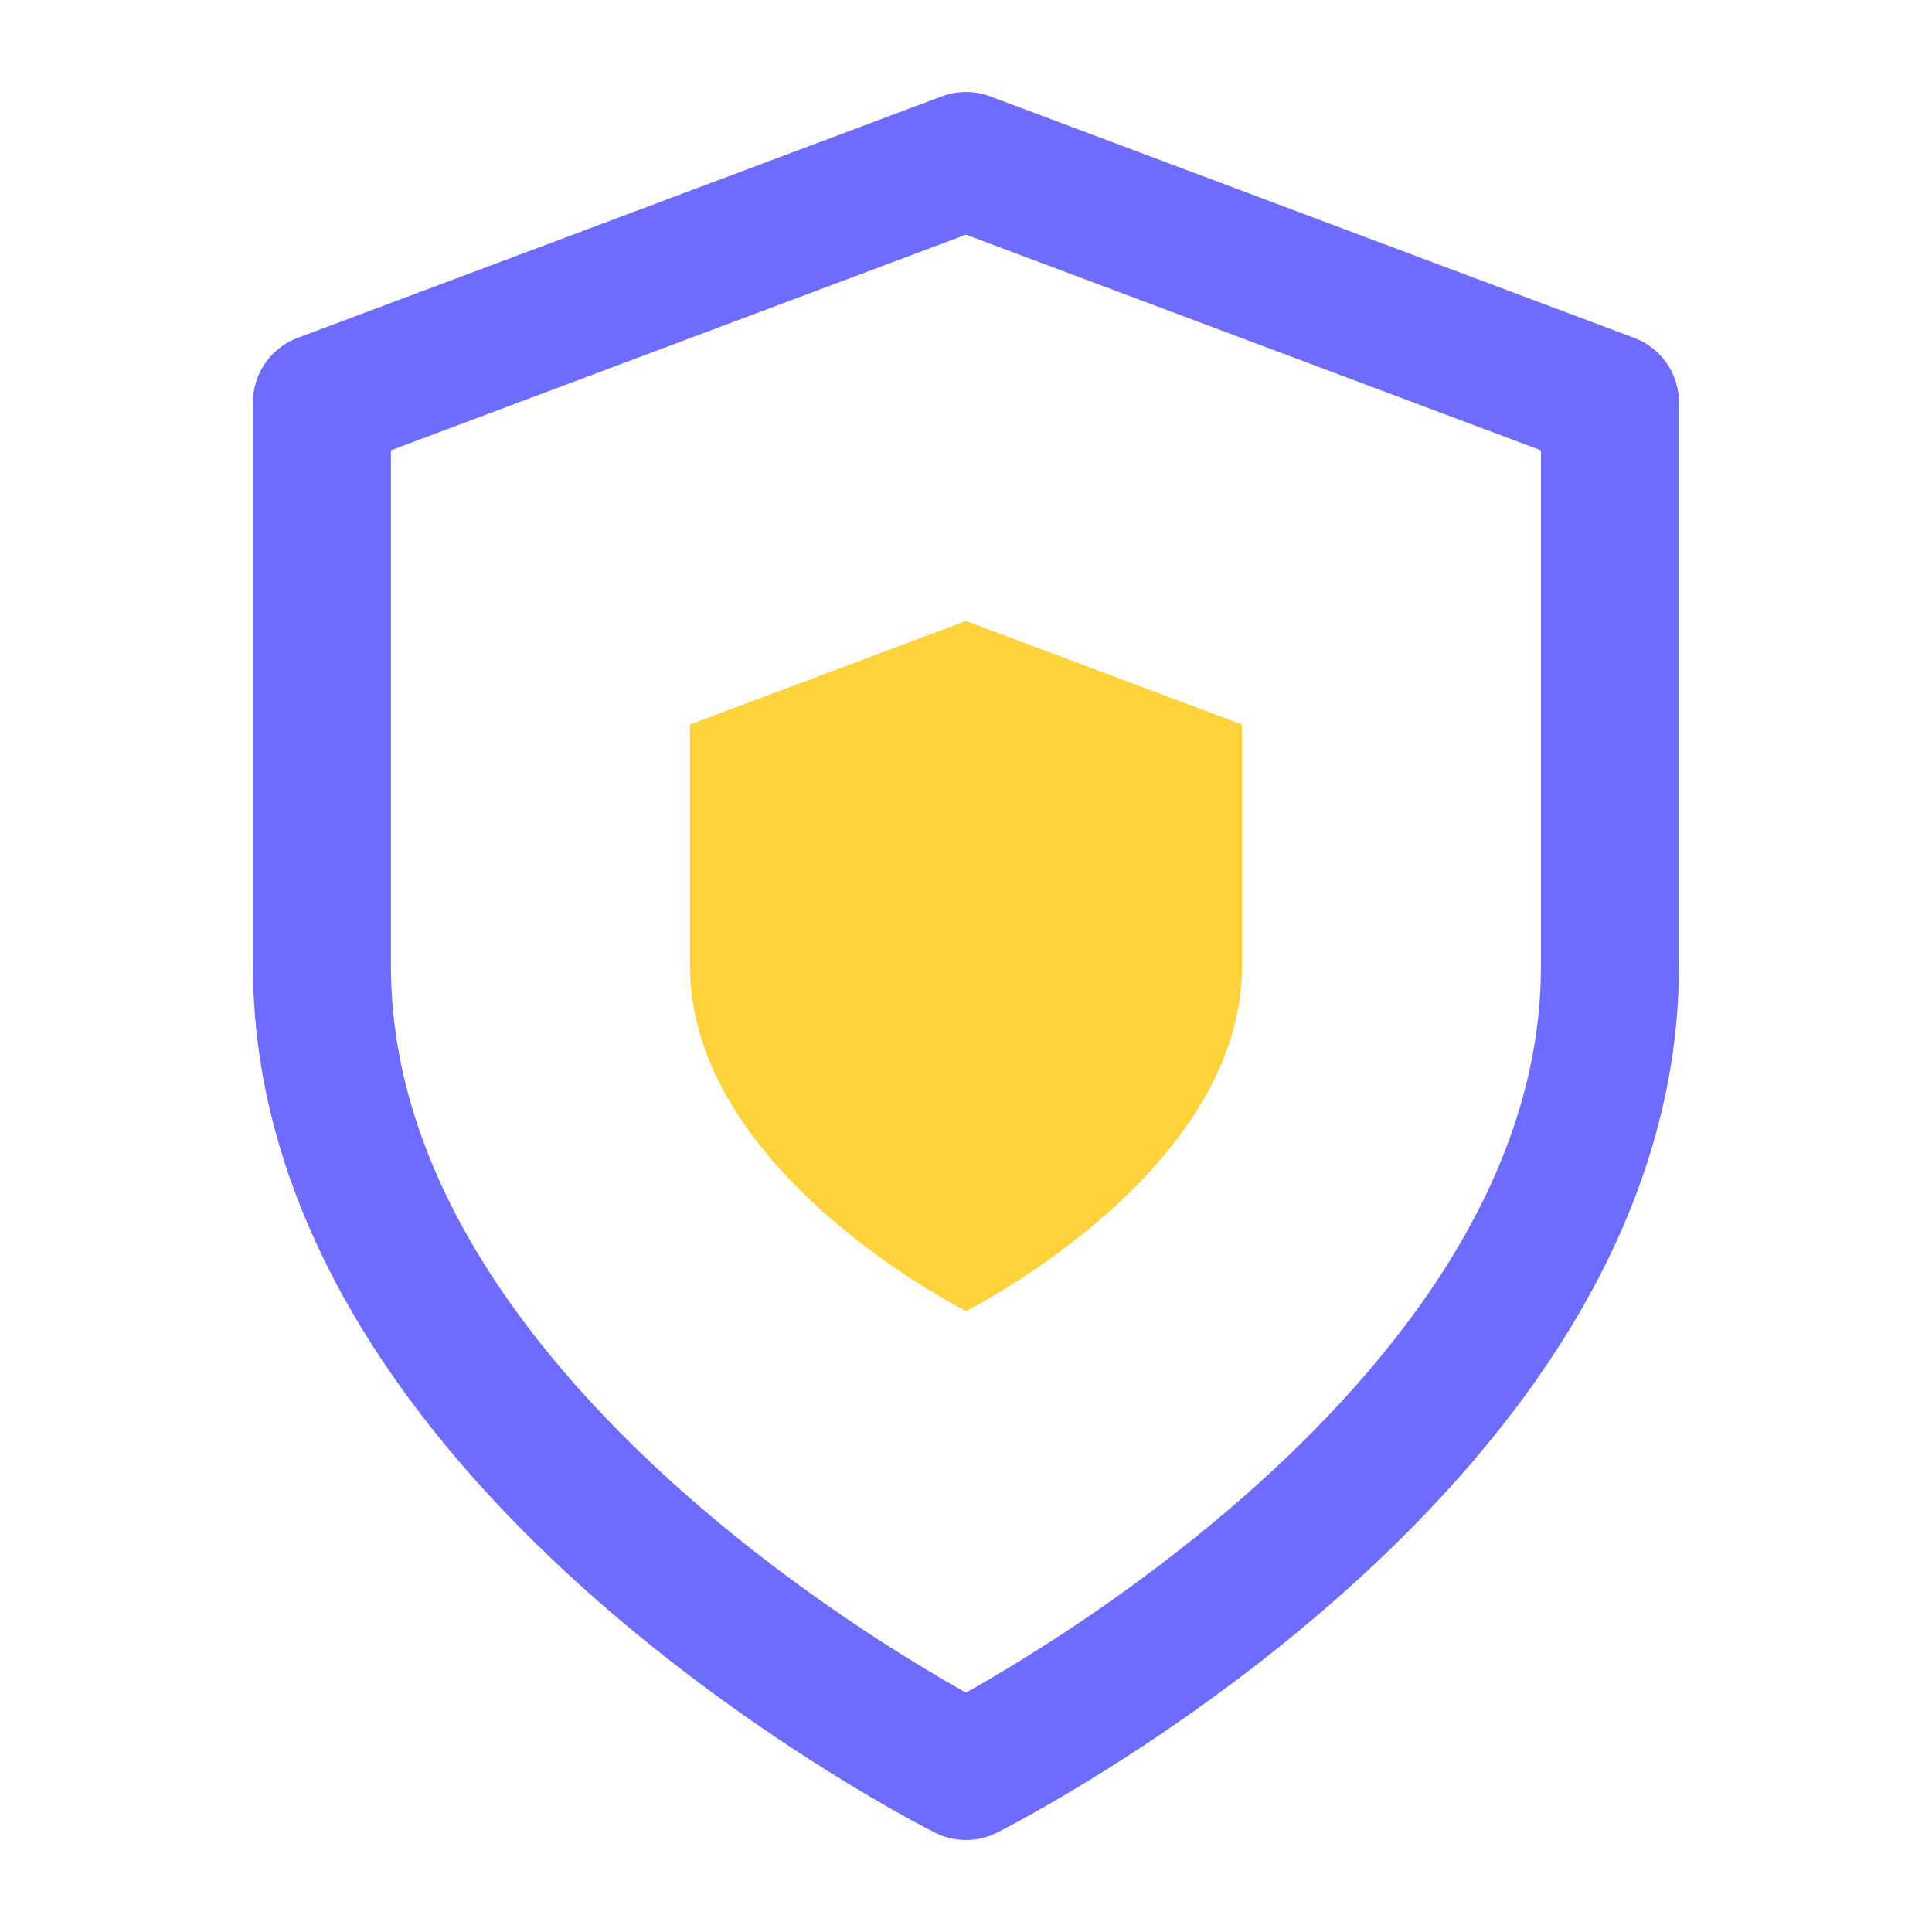
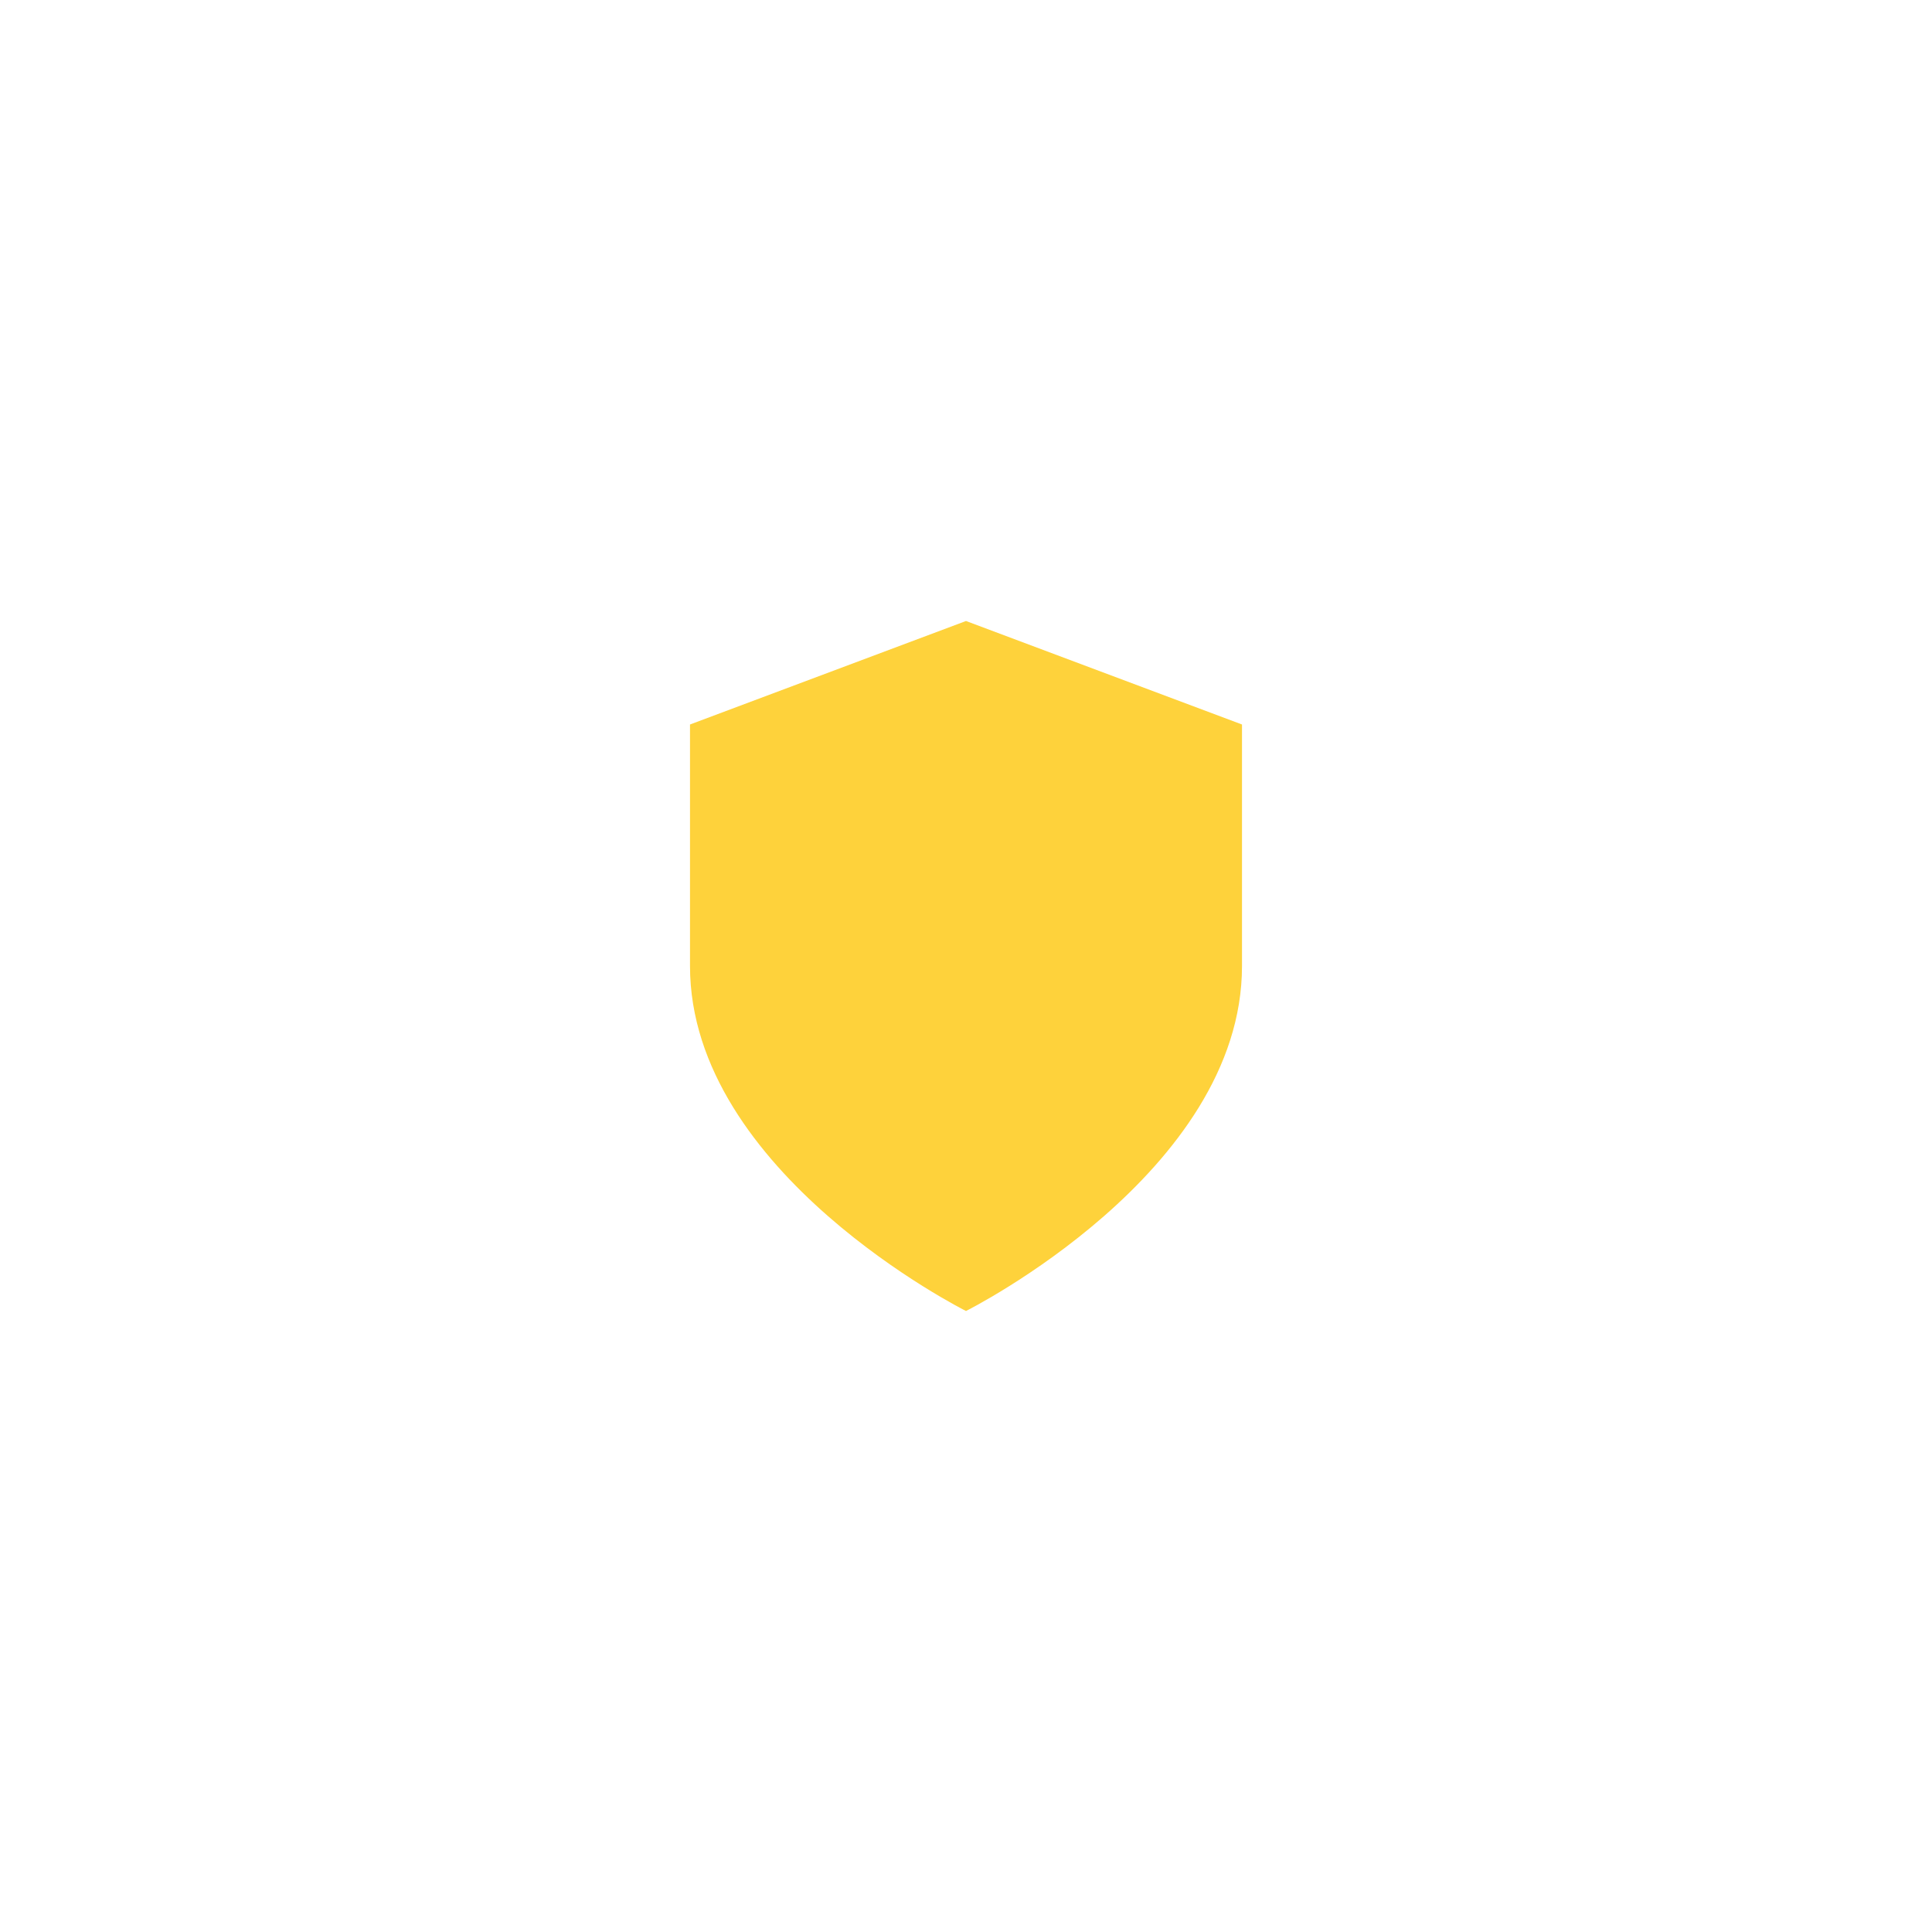
<svg xmlns="http://www.w3.org/2000/svg" width="56" height="56" viewBox="0 0 56 56" fill="none">
-   <path d="M27.999 51.333C27.999 51.333 46.665 41.999 46.665 27.999V11.666L27.999 4.666L9.332 11.666V27.999C9.332 41.999 27.999 51.333 27.999 51.333Z" stroke="#6E6CFF" stroke-width="4" stroke-linecap="round" stroke-linejoin="round" />
  <path d="M28 38C28 38 36 34 36 28V21L28 18L20 21V28C20 34 28 38 28 38Z" fill="#FED23B" />
</svg>